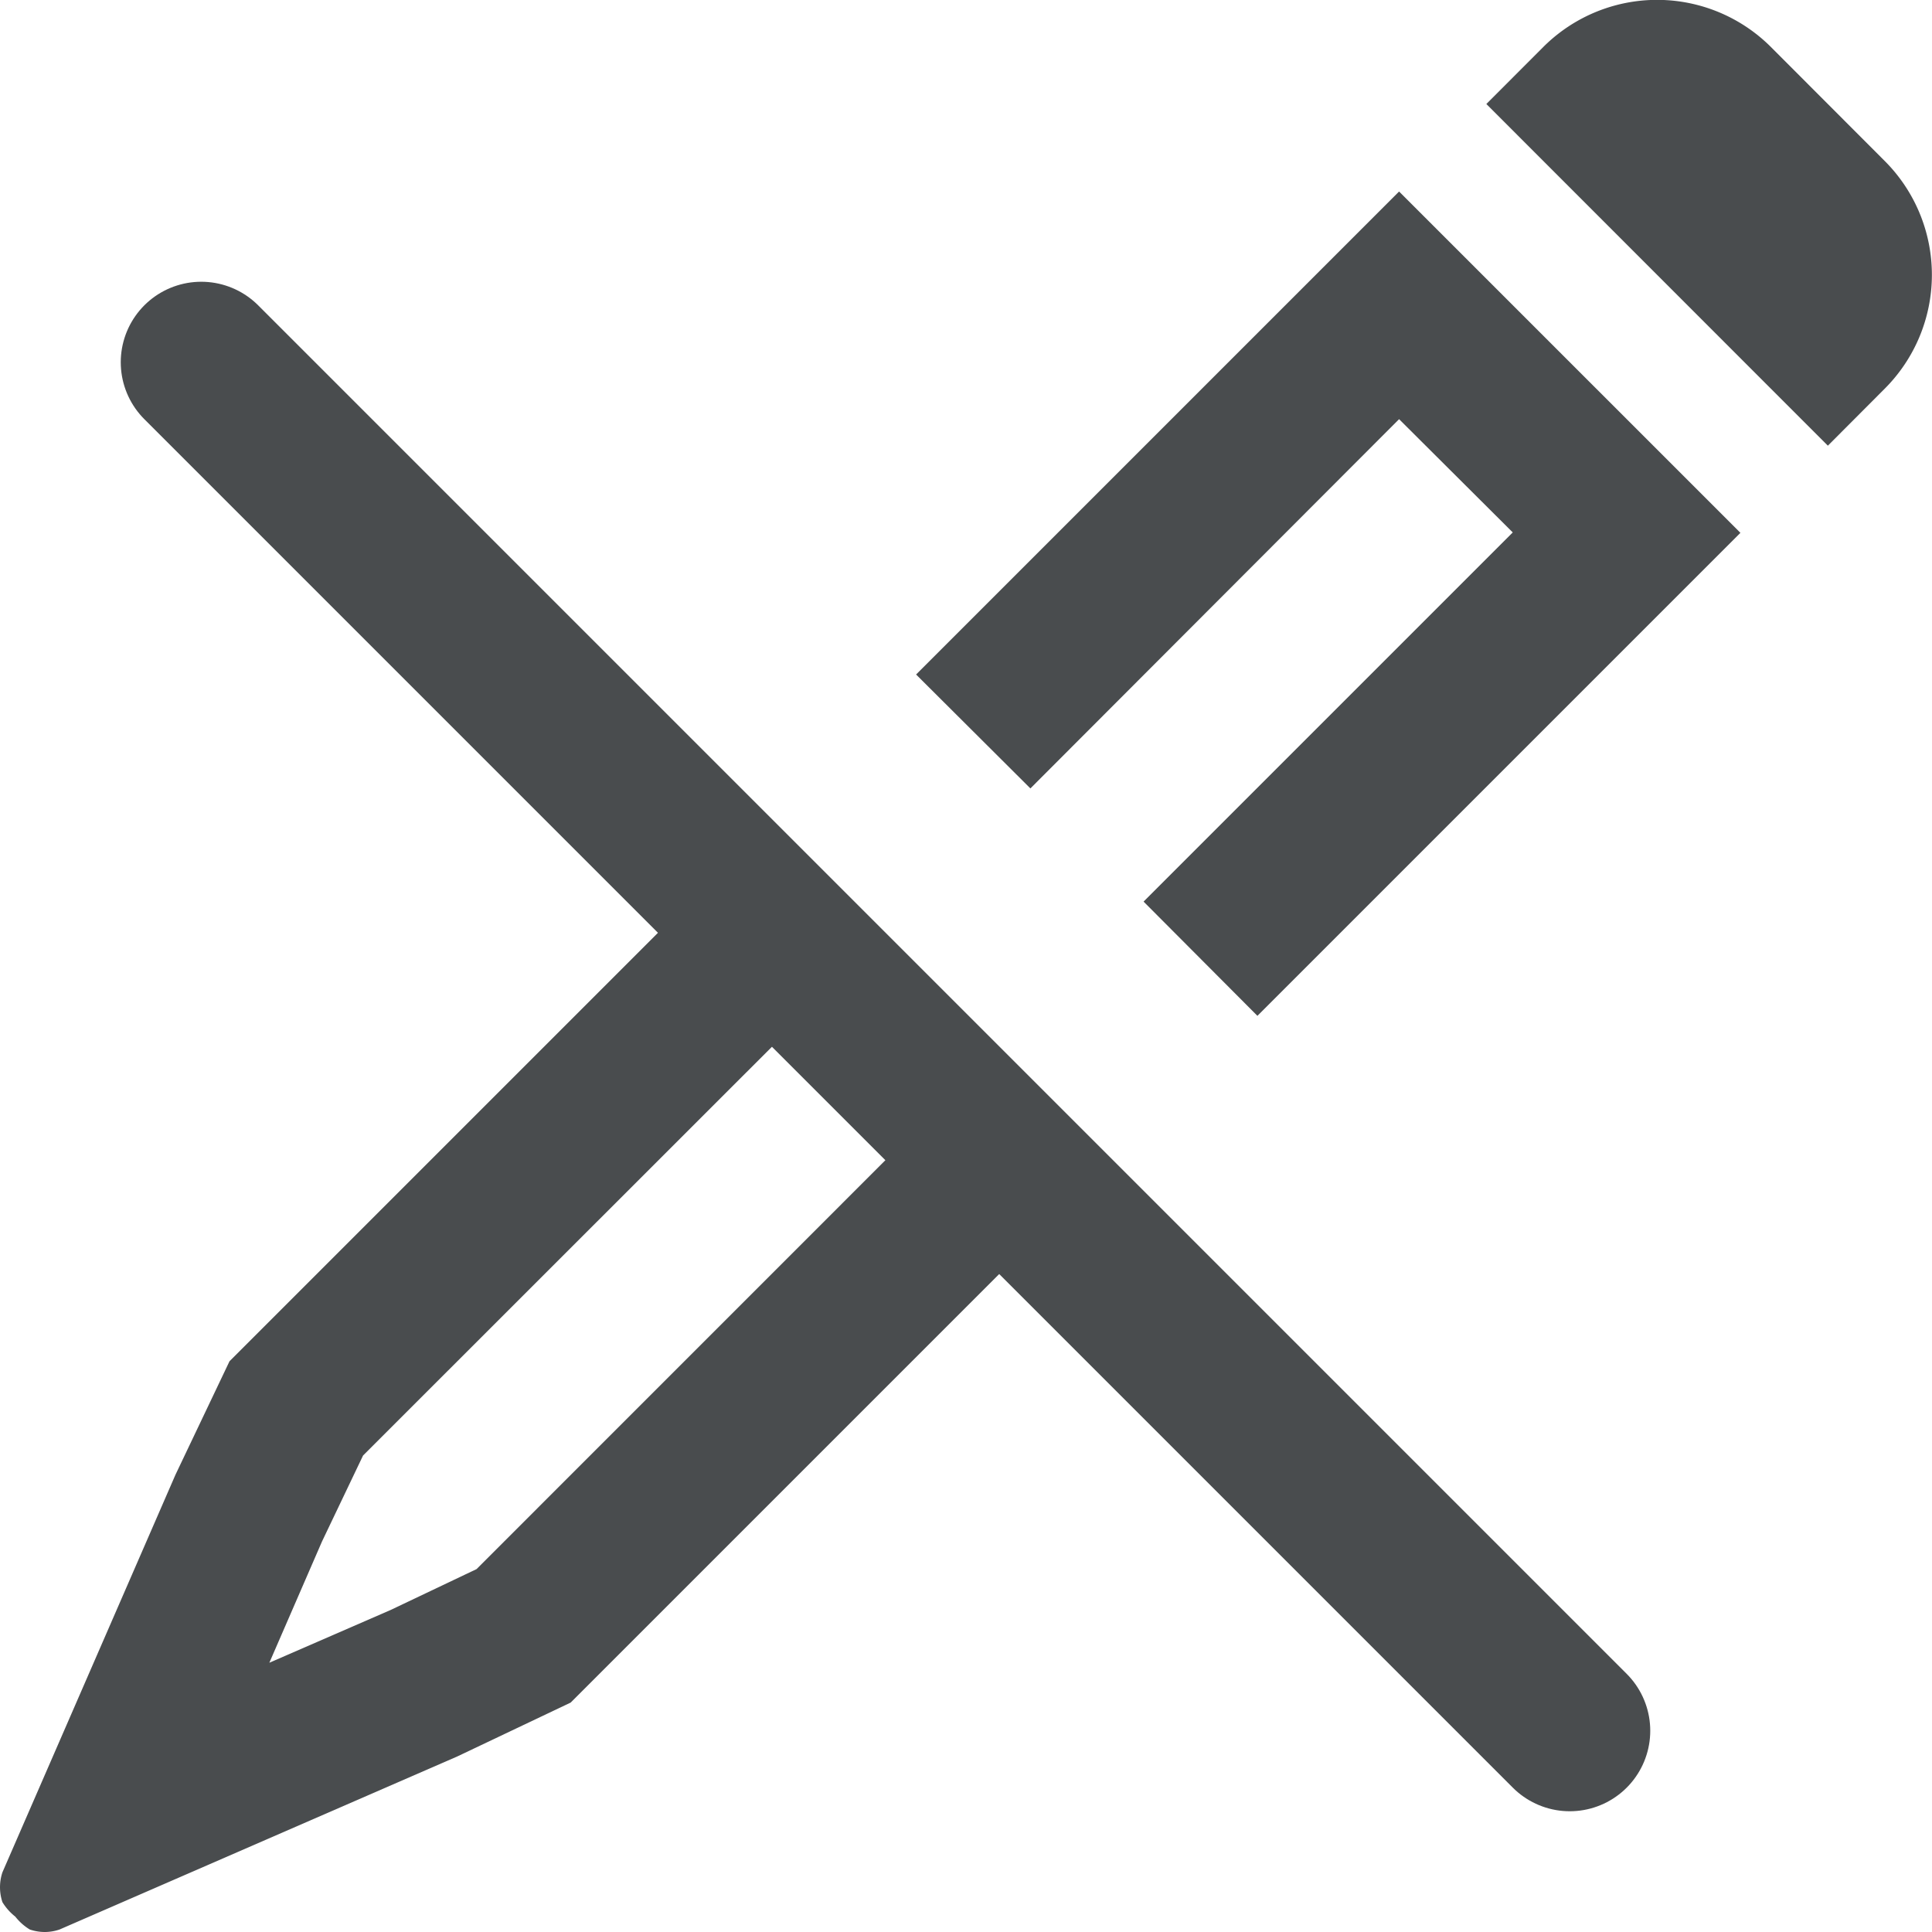
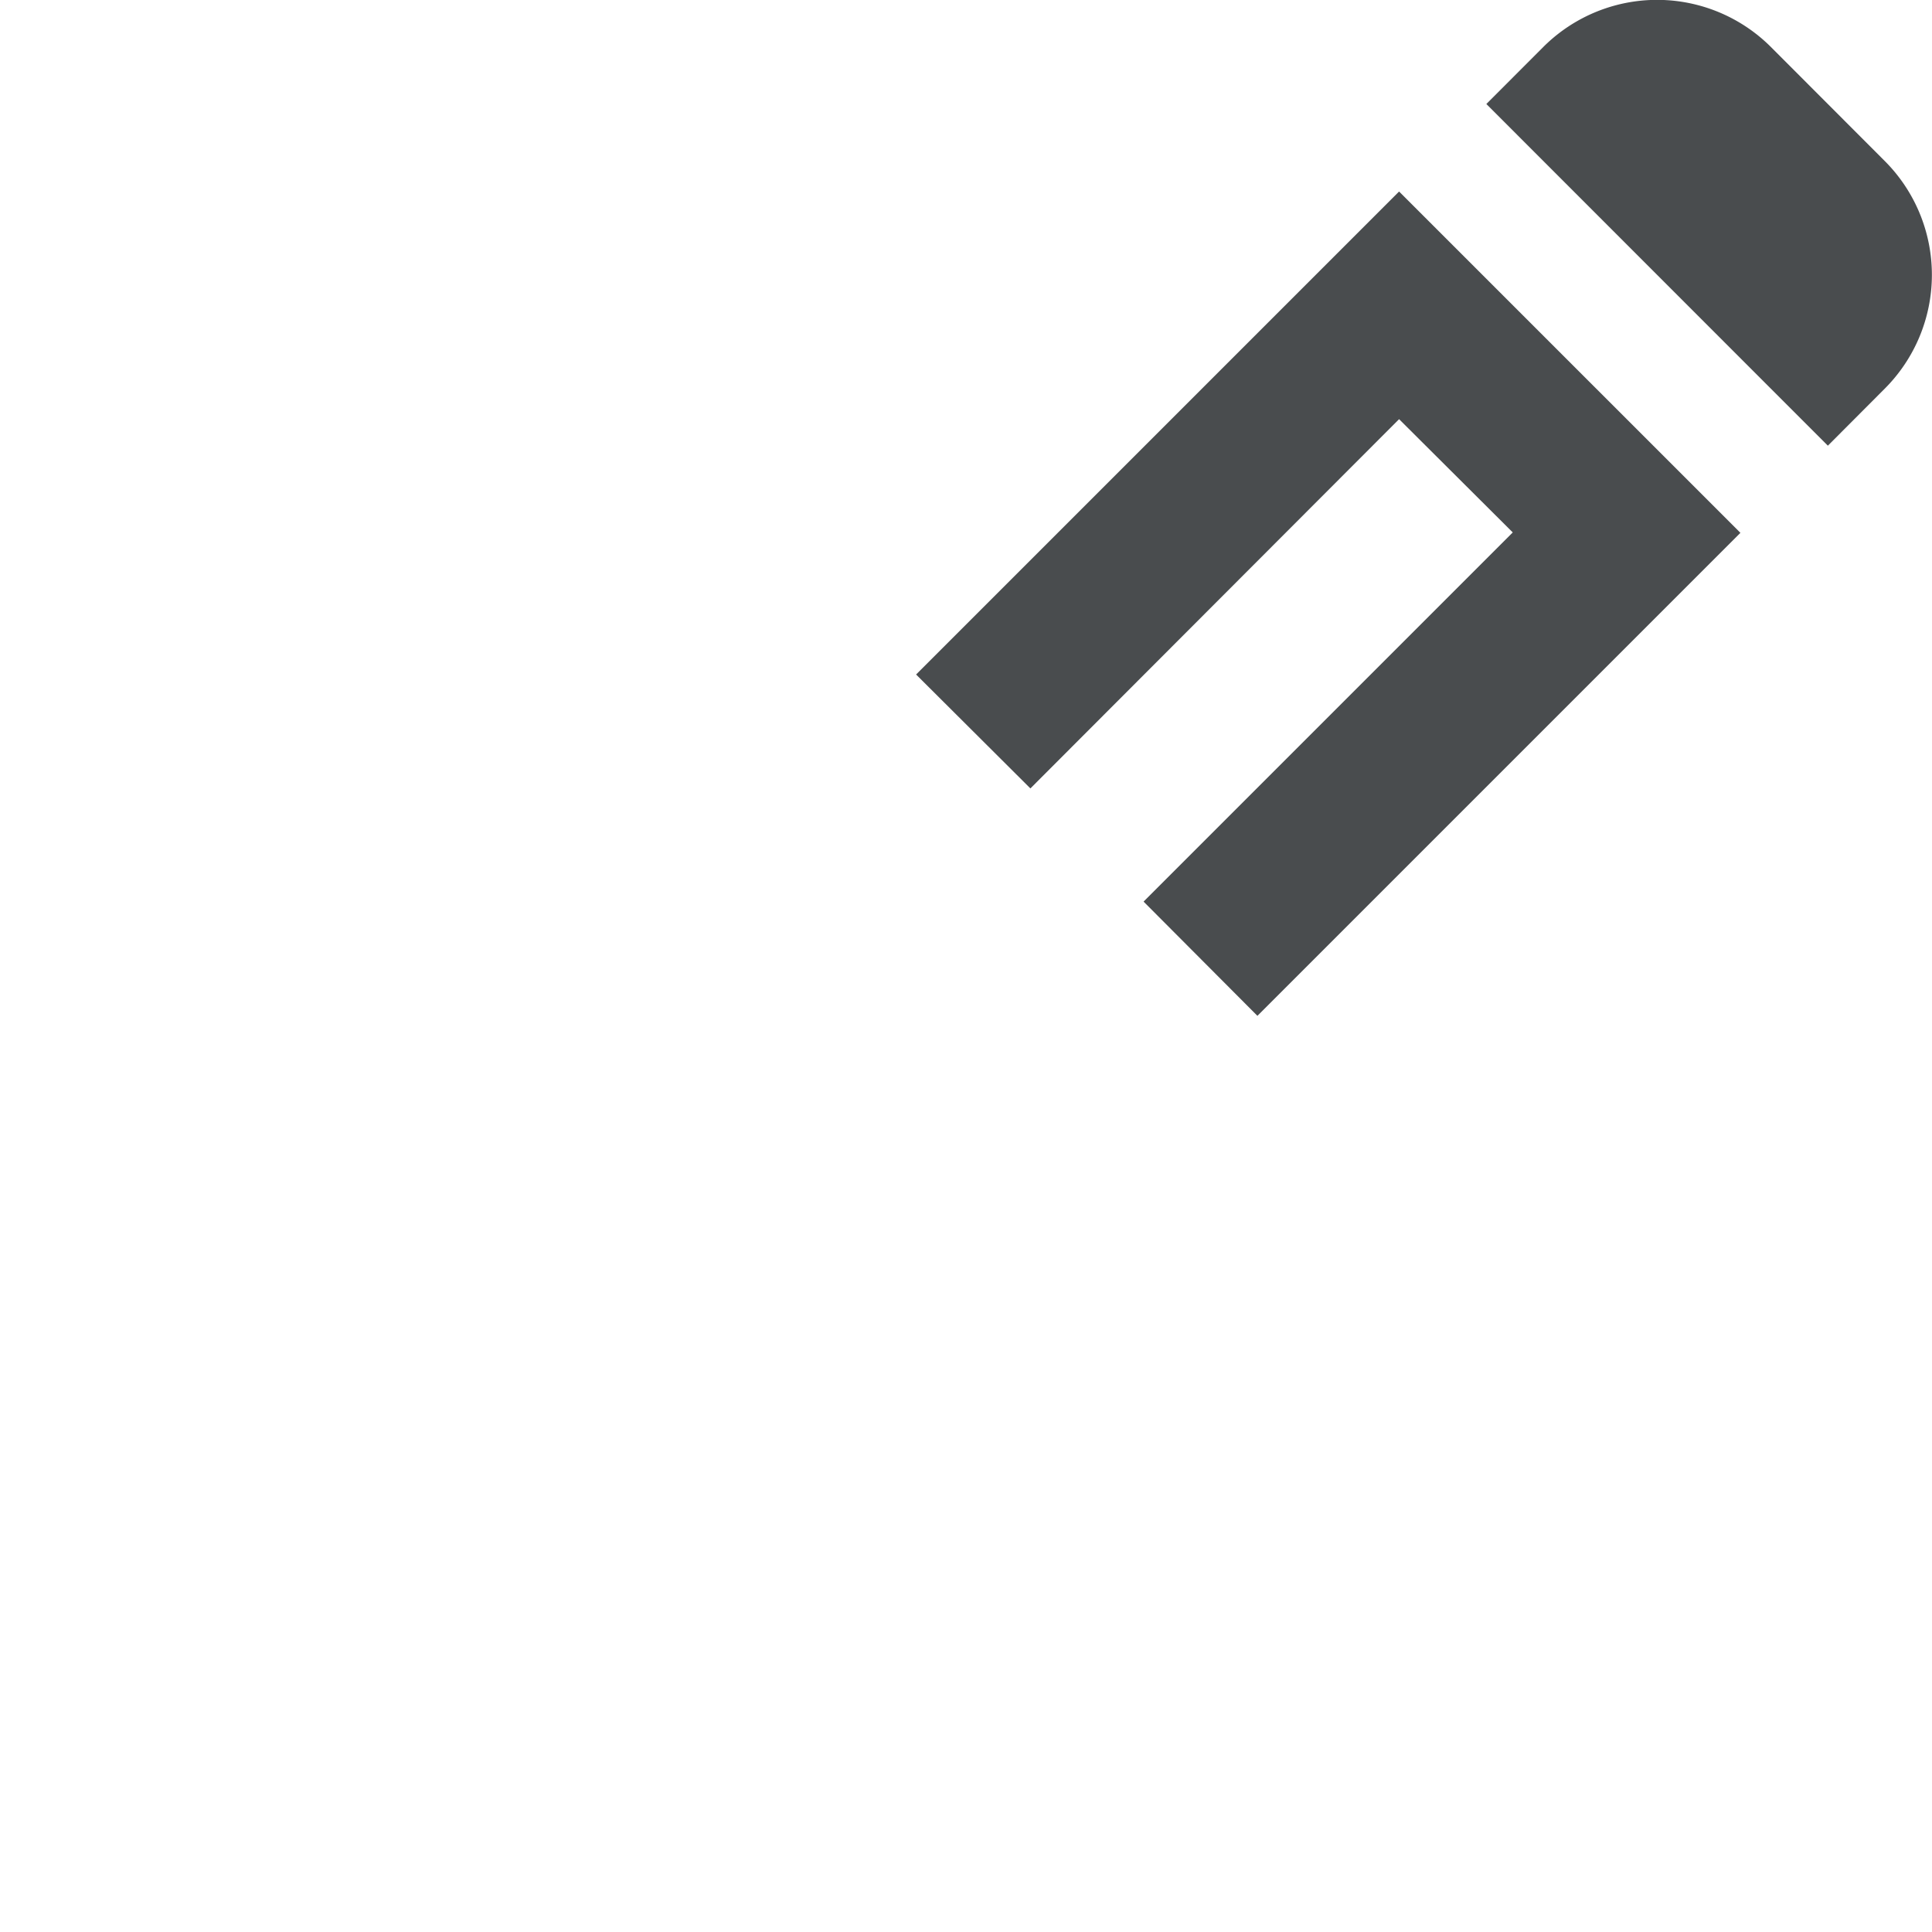
<svg xmlns="http://www.w3.org/2000/svg" width="800px" height="800px" viewBox="0 0 24 24">
-   <path fill="#494c4e" stroke="#494c4e" stroke-linecap="round" stroke-width="2" d="M2.5 4.5l17 17" />
  <path fill="#494c4e" d="M15.62 12.619L14.206 11.2l4.586-4.586-1.412-1.407-4.58 4.587-1.42-1.415 6-6 4.24 4.24-6 6zm7.085-7.084l-4.241-4.243.706-.707a2 2 0 012.83 0L23.413 2a2 2 0 010 2.828l-.706.708z" />
-   <path fill="#494c4e" d="M.56 24a.584.584 0 01-.19-.031.667.667 0 01-.18-.16.679.679 0 01-.16-.18.587.587 0 010-.37l2.15-4.94.671-1.409 6-6 1.416 1.416-5.757 5.755L4 19.149l-.654 1.506L4.852 20l1.068-.508 5.755-5.756 1.414 1.414-6 6-1.41.67L.74 23.969A.569.569 0 01.56 24z" />
</svg>